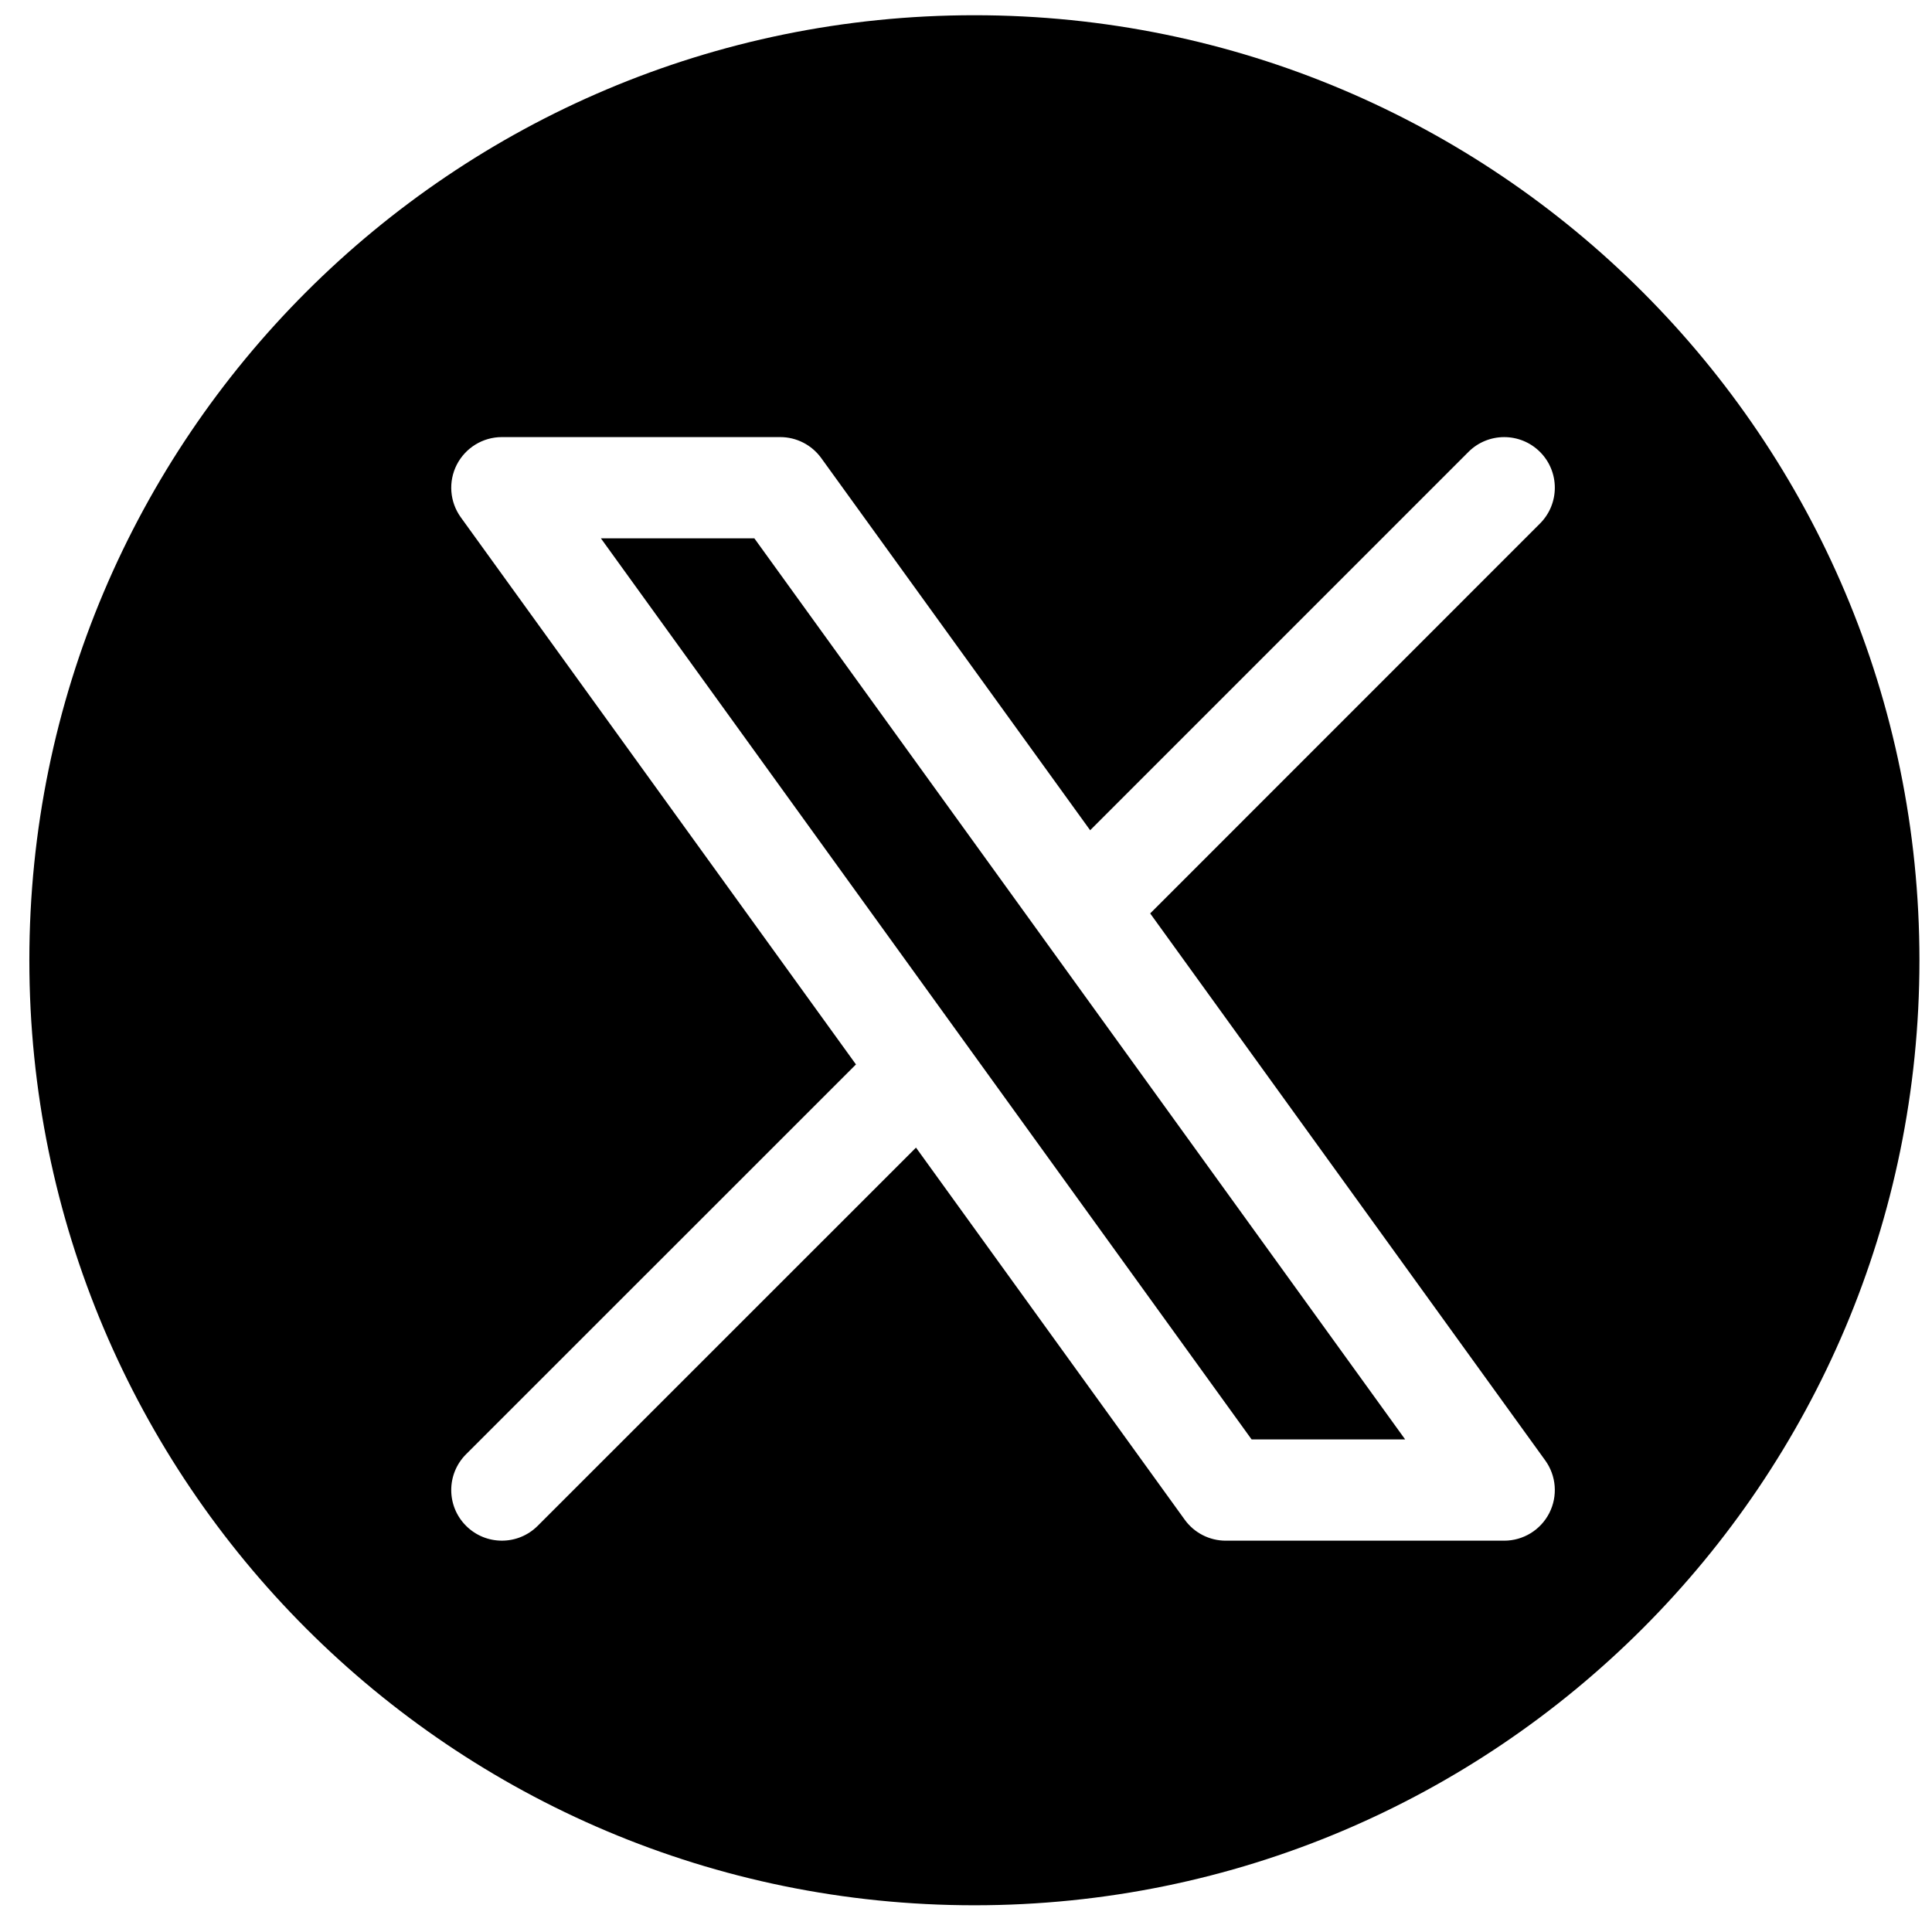
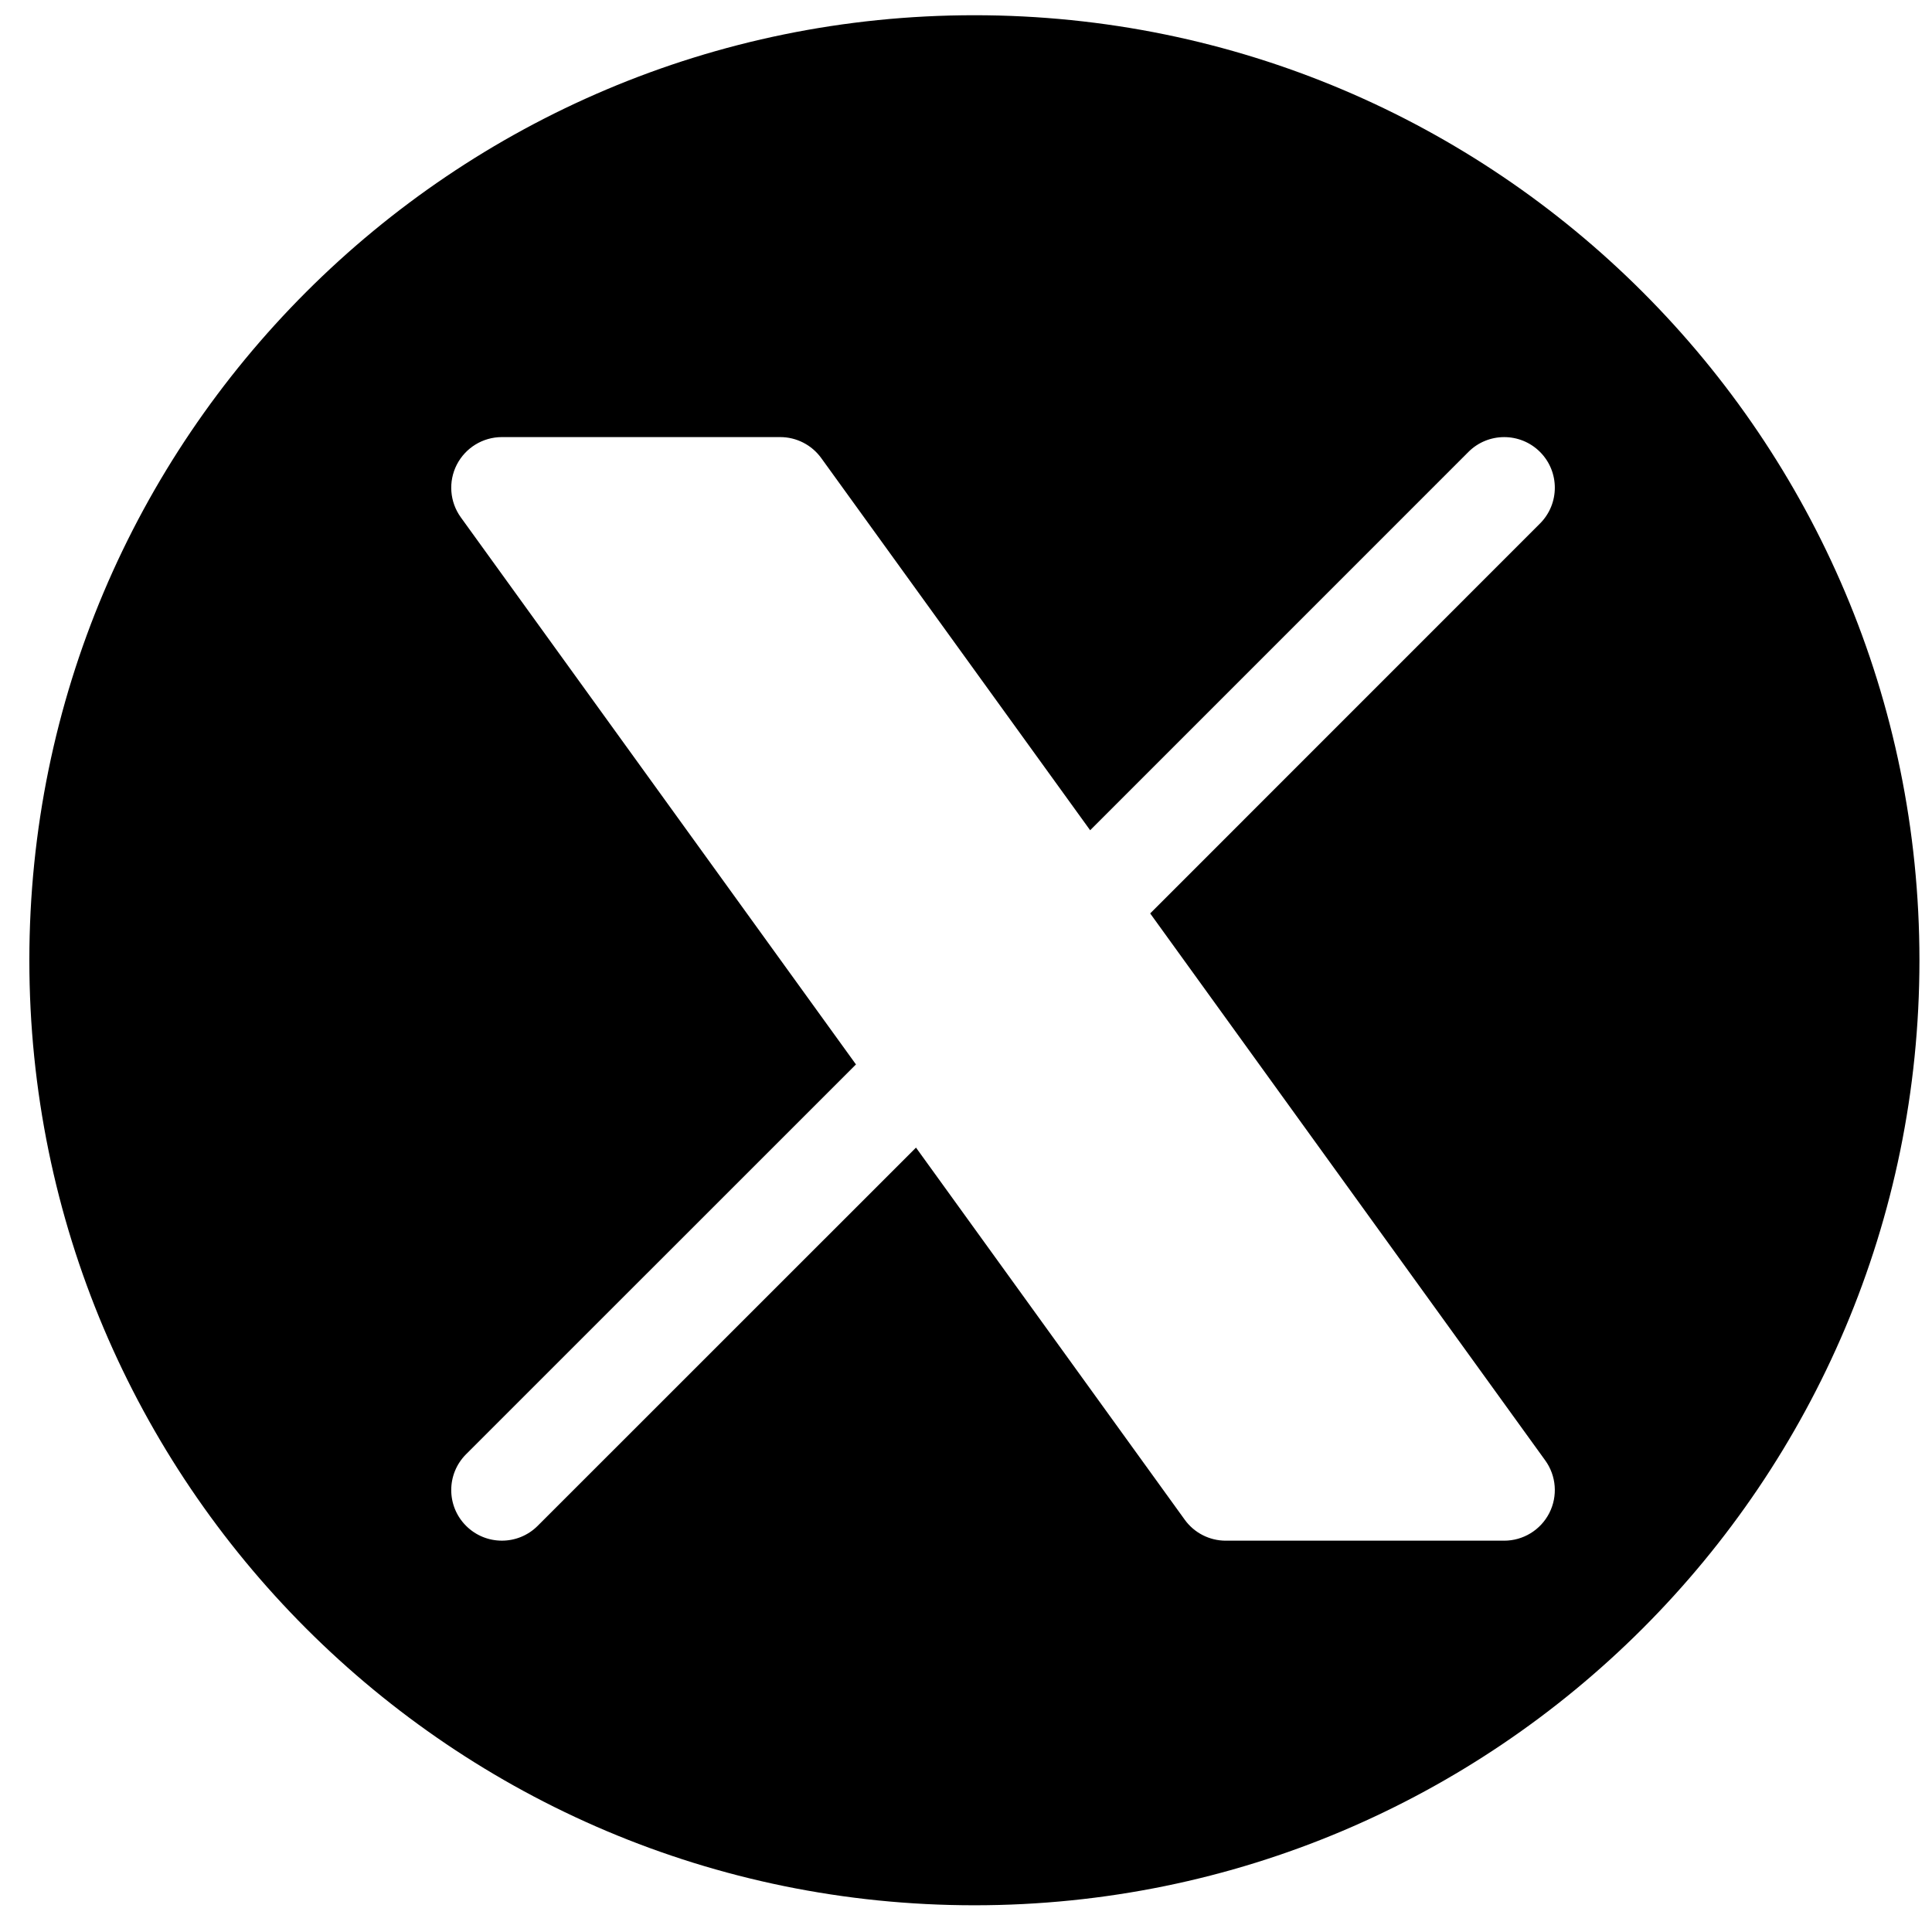
<svg xmlns="http://www.w3.org/2000/svg" width="42" height="42" viewBox="0 0 42 42" fill="none">
-   <path d="M22.66 20.37C22.657 20.366 22.653 20.361 22.65 20.357L16.399 11.703H13.063L27.209 31.292H30.547L22.669 20.384C22.666 20.379 22.663 20.375 22.66 20.37Z" fill="black" />
  <path fill-rule="evenodd" clip-rule="evenodd" d="M21.183 41.419C32.529 41.419 41.727 32.221 41.727 20.875C41.727 9.529 32.529 0.331 21.183 0.331C9.836 0.331 0.638 9.529 0.638 20.875C0.638 32.221 9.836 41.419 21.183 41.419ZM10.91 9.502C10.497 9.502 10.119 9.734 9.93 10.102C9.742 10.47 9.776 10.912 10.018 11.247L18.608 23.14L10.132 31.614C9.702 32.044 9.702 32.741 10.132 33.17C10.562 33.6 11.259 33.6 11.688 33.171L19.913 24.948L25.755 33.037C25.961 33.323 26.293 33.493 26.647 33.493H32.7C33.113 33.493 33.492 33.261 33.68 32.893C33.868 32.525 33.834 32.083 33.592 31.748L25.004 19.857L33.478 11.381C33.908 10.951 33.908 10.254 33.478 9.824C33.048 9.395 32.351 9.395 31.922 9.825L23.699 18.049L17.853 9.958C17.646 9.672 17.315 9.502 16.961 9.502H10.91Z" fill="black" />
</svg>